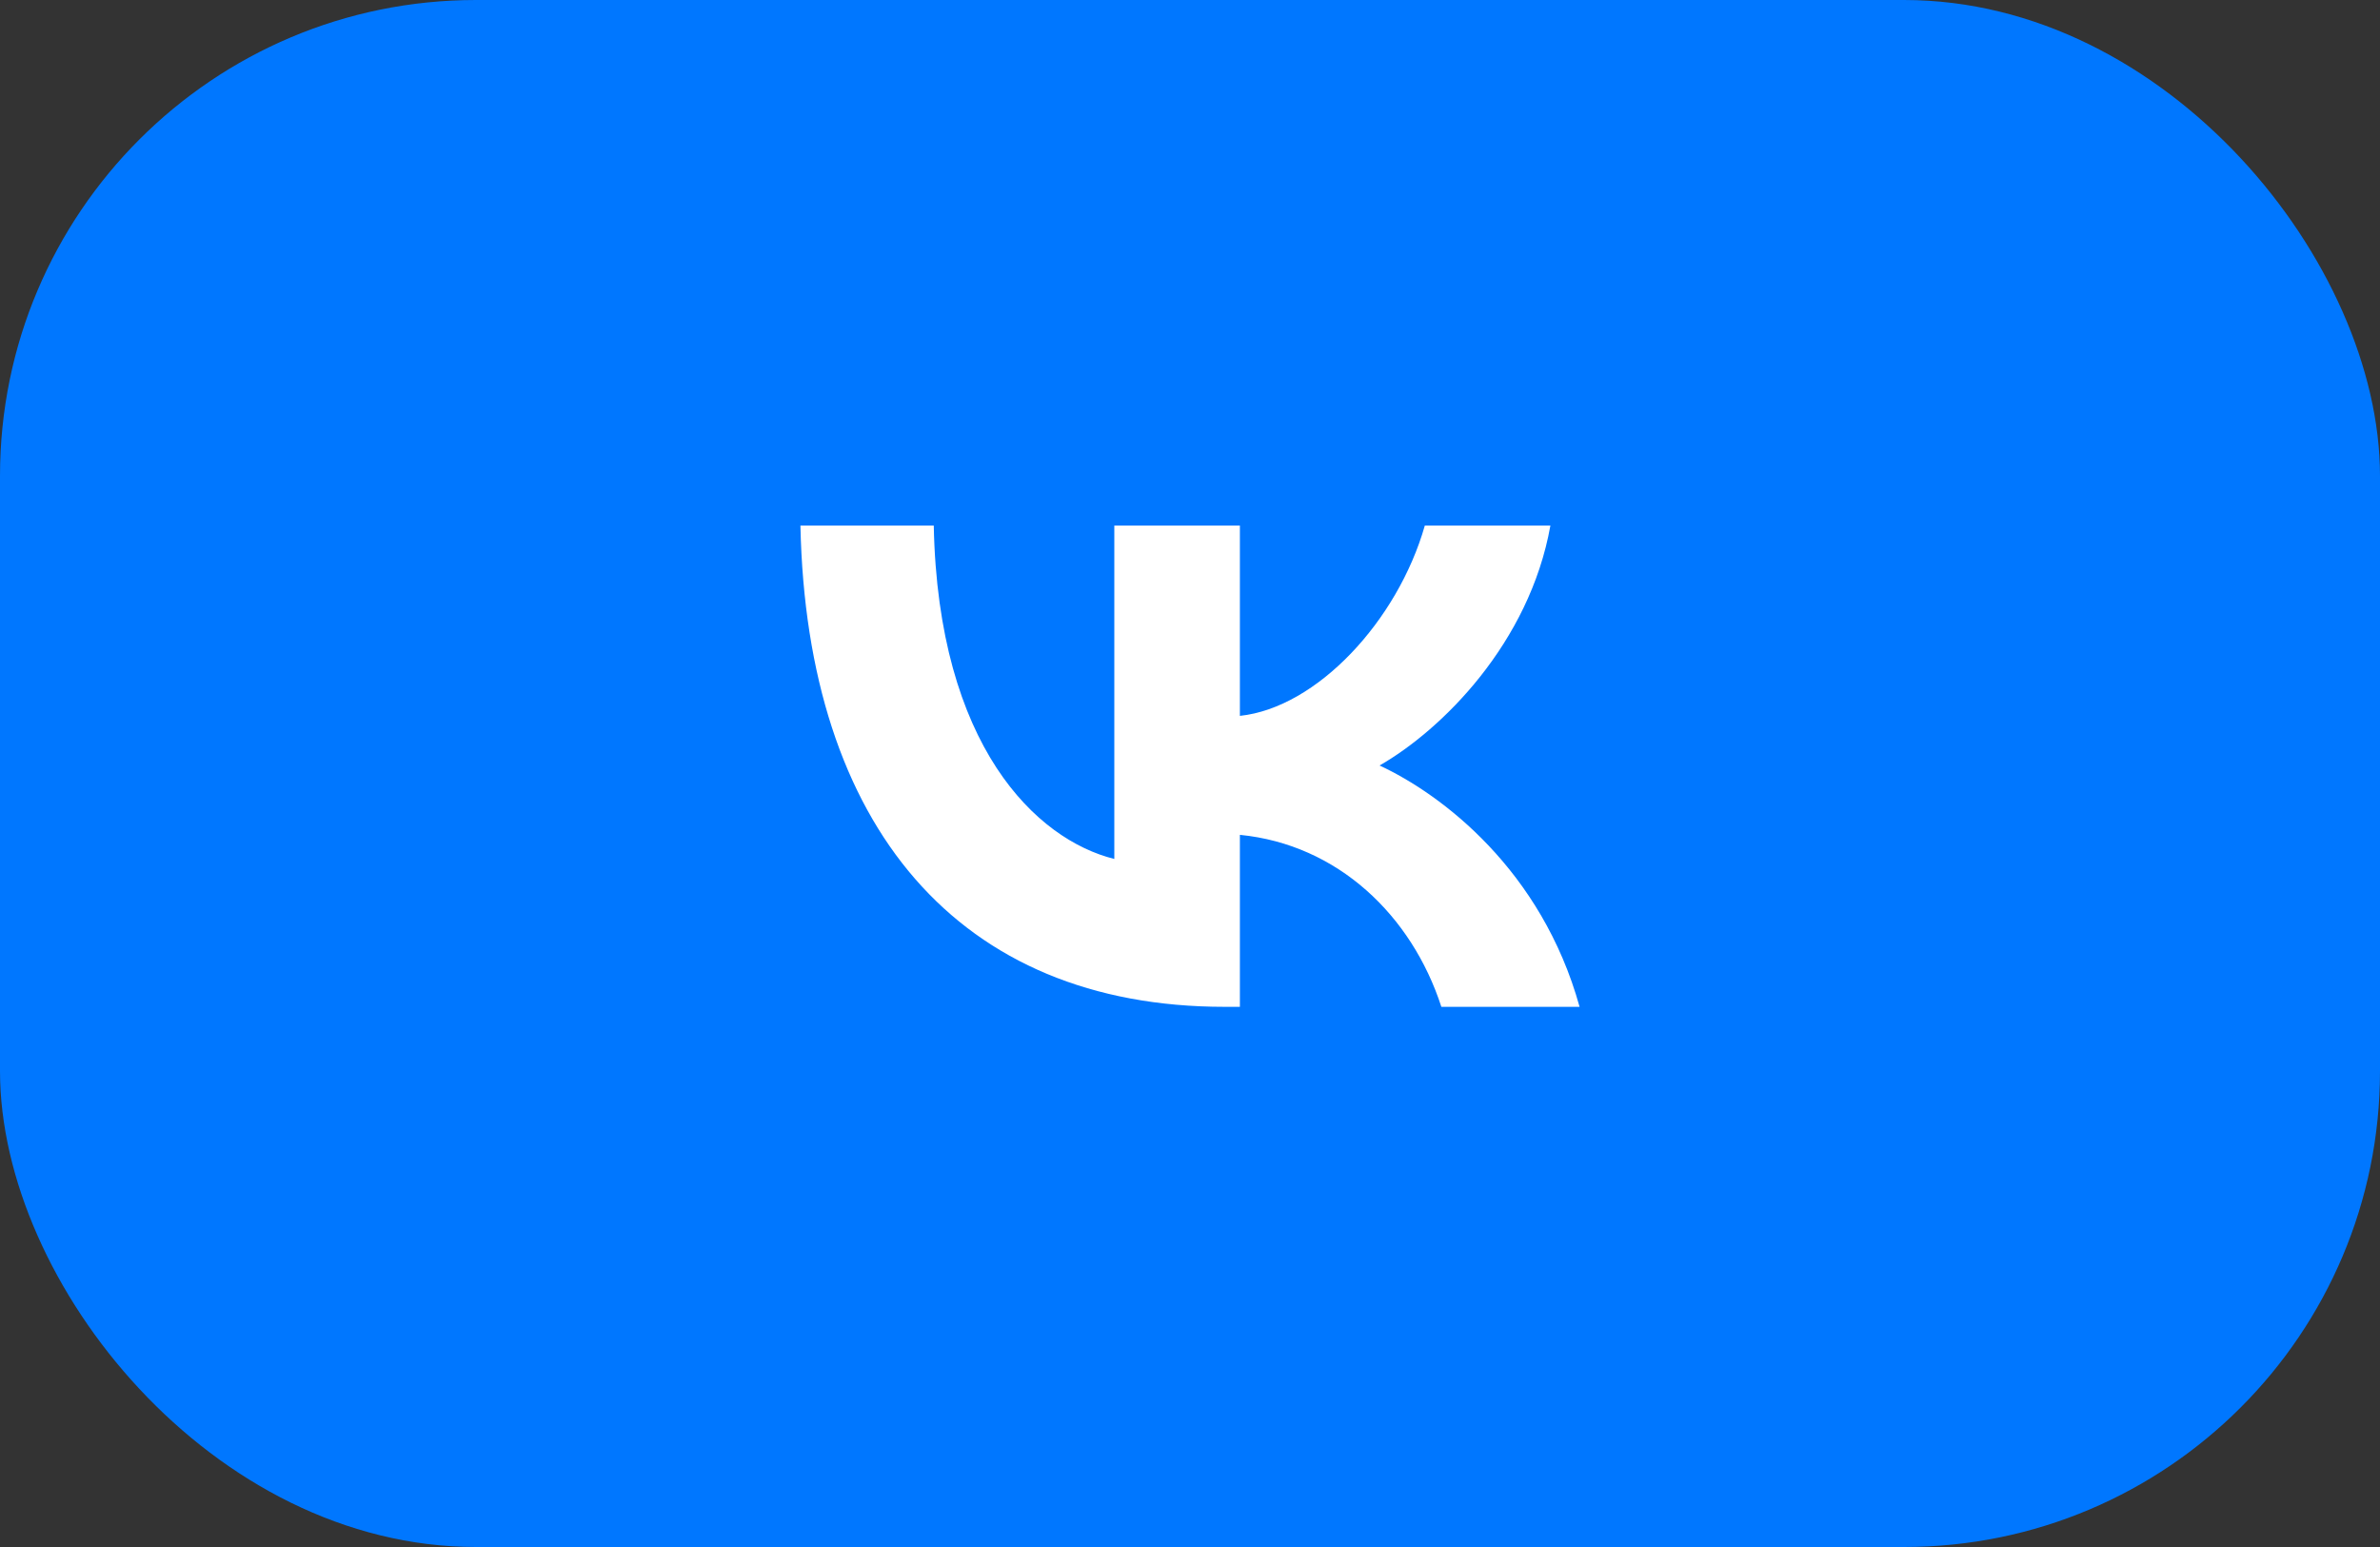
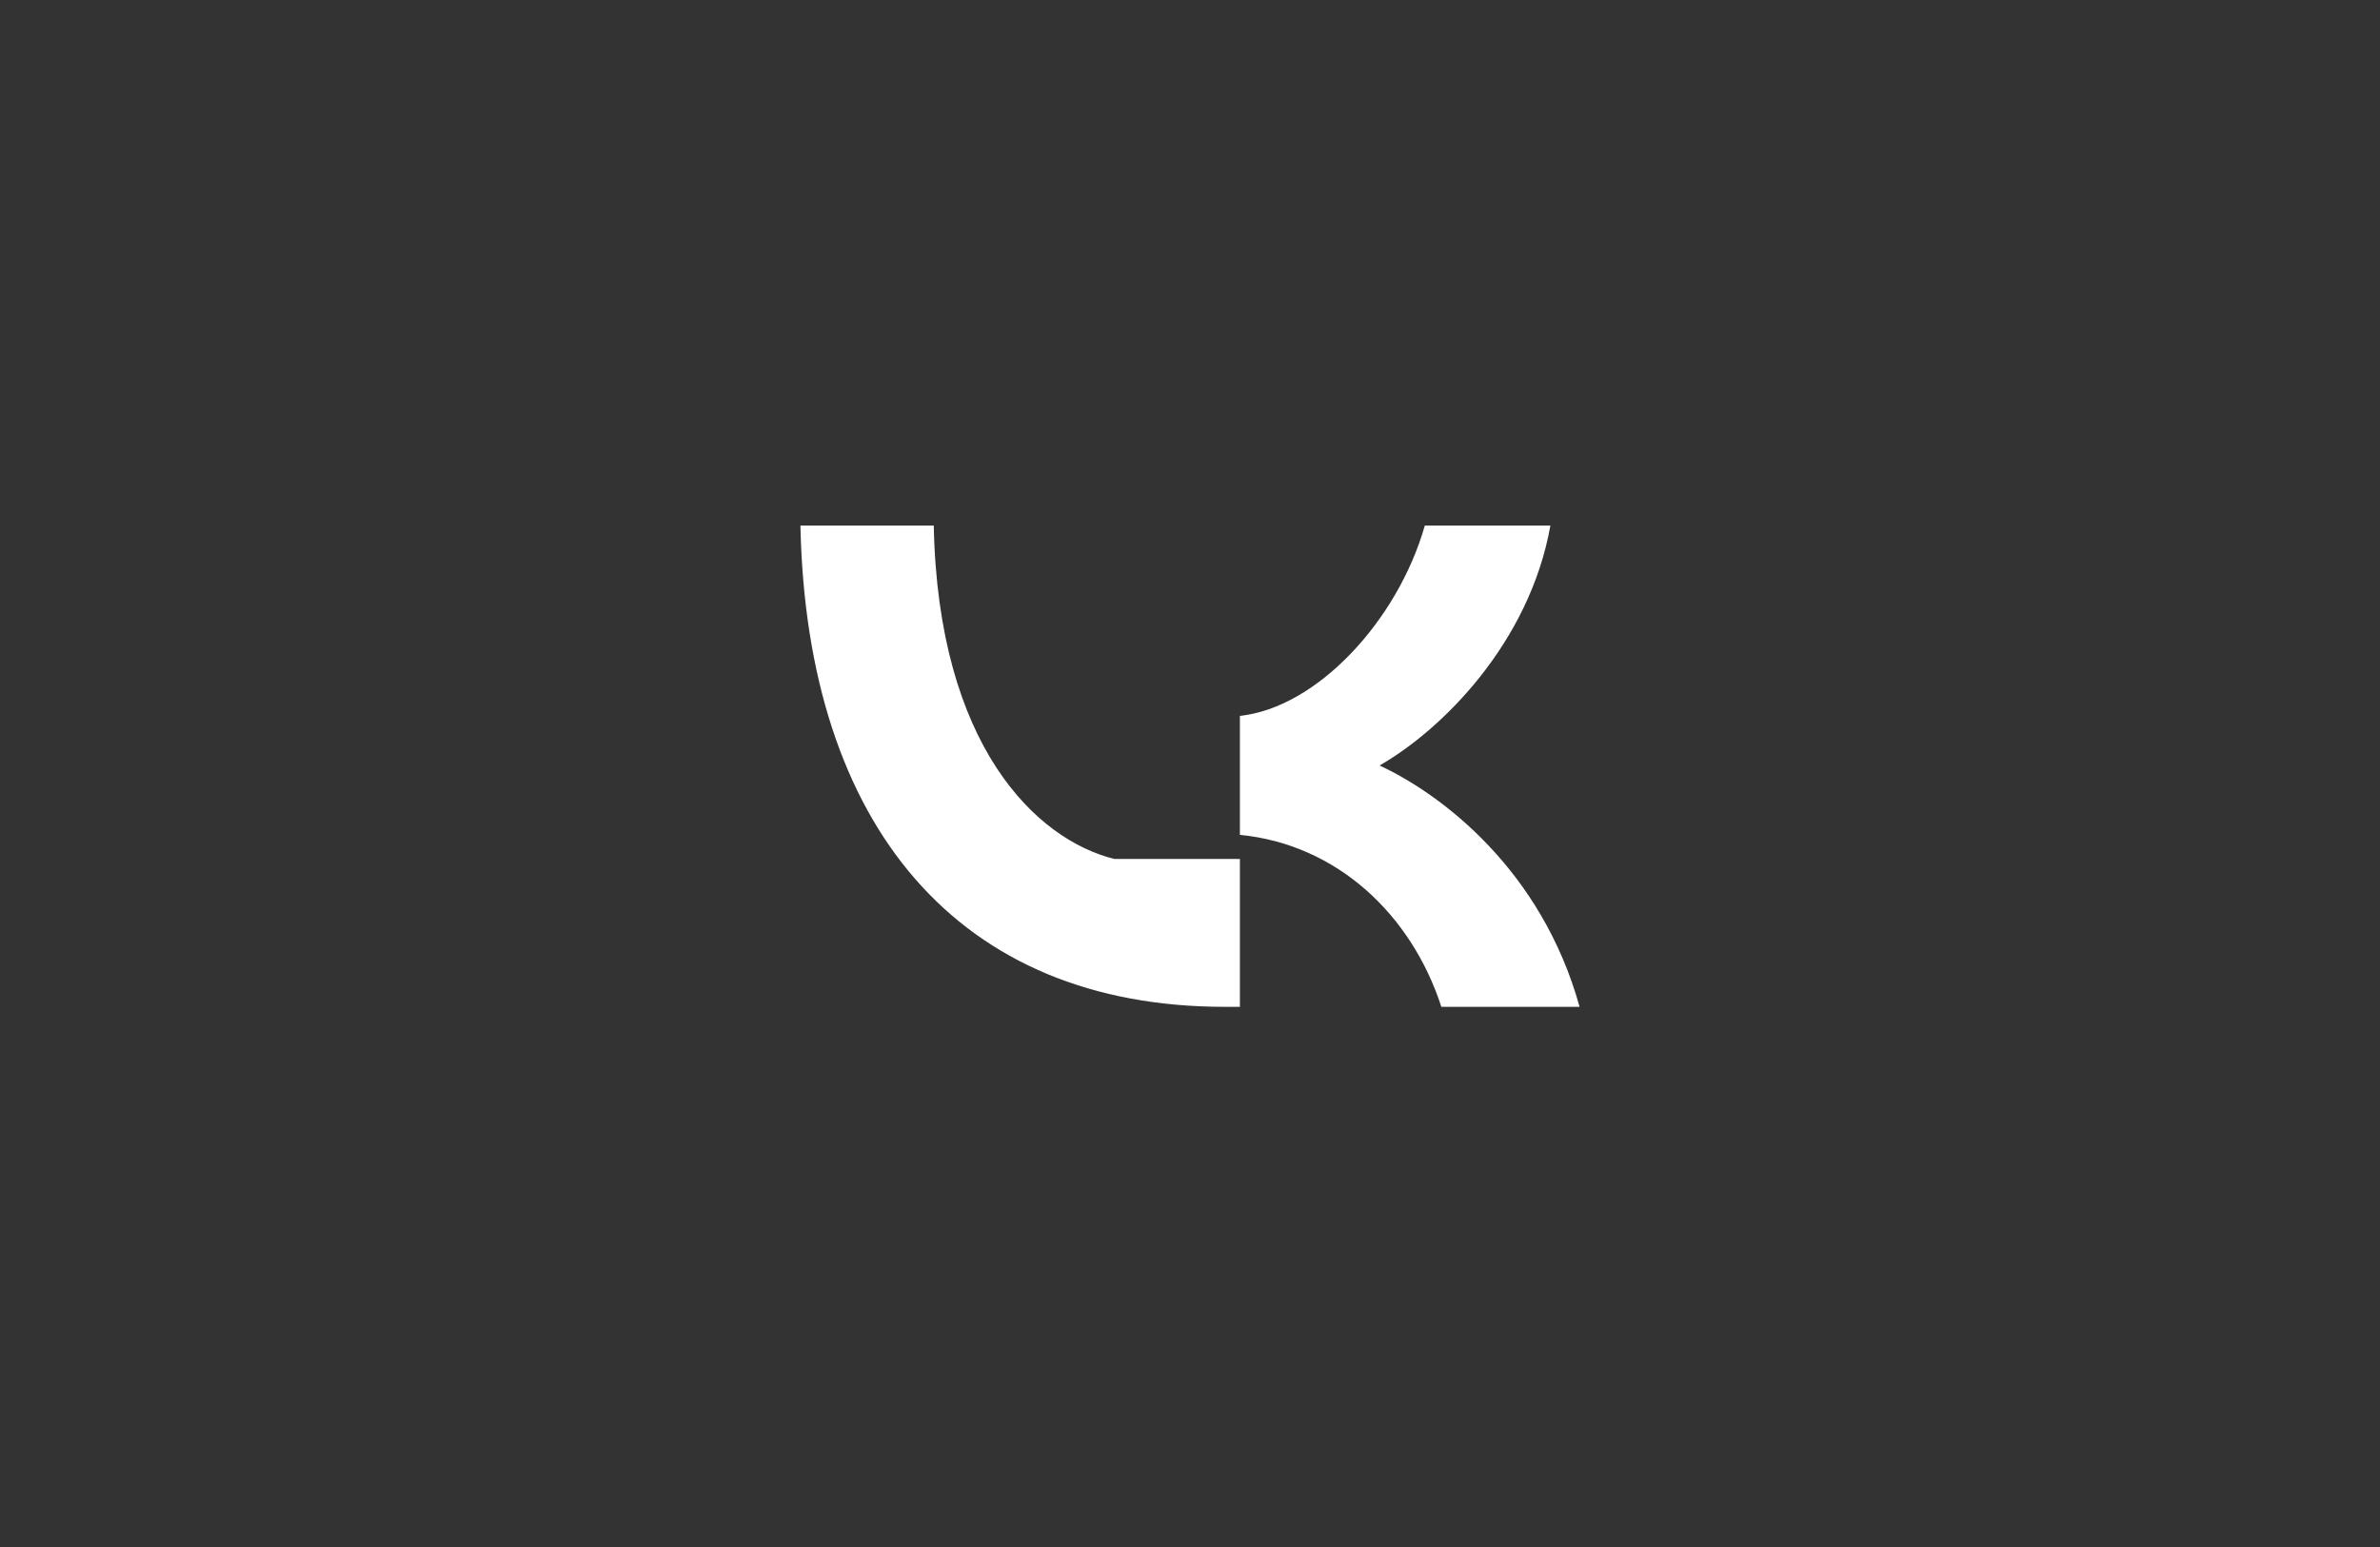
<svg xmlns="http://www.w3.org/2000/svg" width="80" height="52" viewBox="0 0 80 52" fill="none">
  <rect x="0" y="0" width="80" height="52" fill="#333333" stroke="none" />
-   <rect width="80" height="52" rx="16" fill="#0077FF" />
-   <path d="M41.169 33.843C32.221 33.843 27.117 27.771 26.905 17.667H31.387C31.534 25.083 34.839 28.224 37.456 28.872V17.667H41.677V24.063C44.261 23.788 46.977 20.873 47.893 17.667H52.114C51.41 21.618 48.465 24.532 46.372 25.731C48.465 26.702 51.819 29.244 53.095 33.843H48.449C47.451 30.767 44.965 28.386 41.677 28.062V33.843H41.169Z" fill="white" />
+   <path d="M41.169 33.843C32.221 33.843 27.117 27.771 26.905 17.667H31.387C31.534 25.083 34.839 28.224 37.456 28.872H41.677V24.063C44.261 23.788 46.977 20.873 47.893 17.667H52.114C51.41 21.618 48.465 24.532 46.372 25.731C48.465 26.702 51.819 29.244 53.095 33.843H48.449C47.451 30.767 44.965 28.386 41.677 28.062V33.843H41.169Z" fill="white" />
</svg>